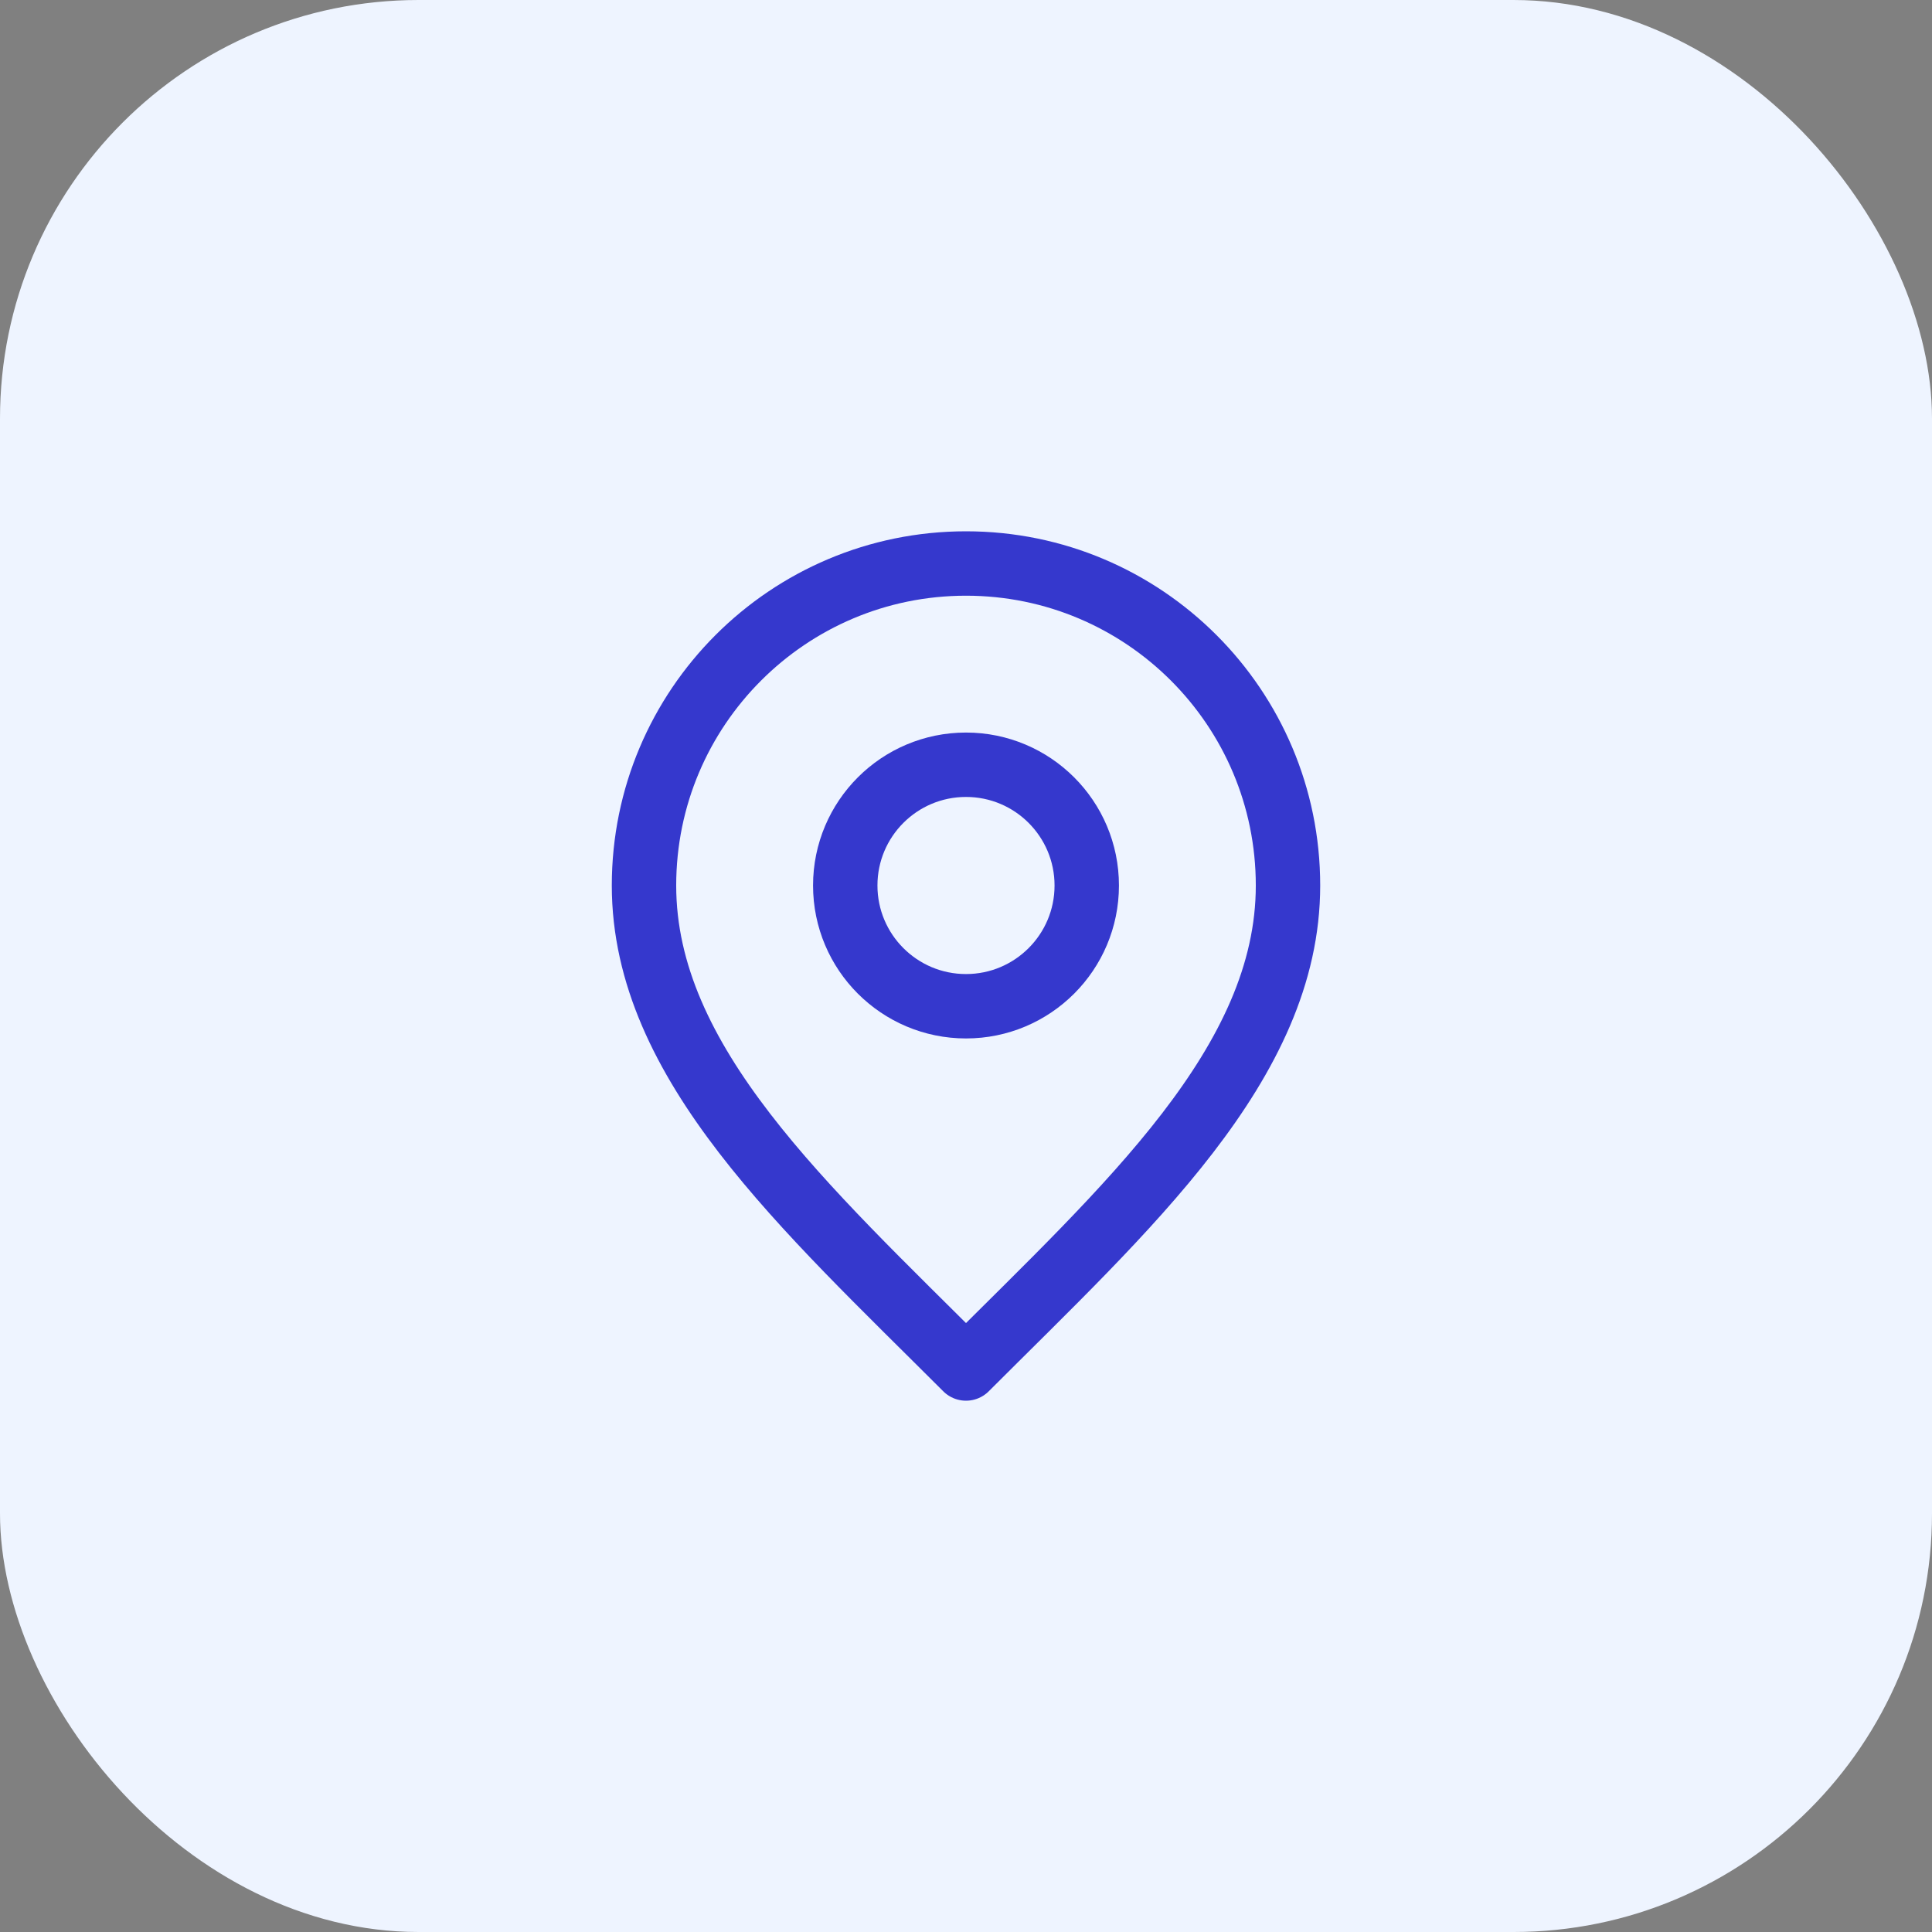
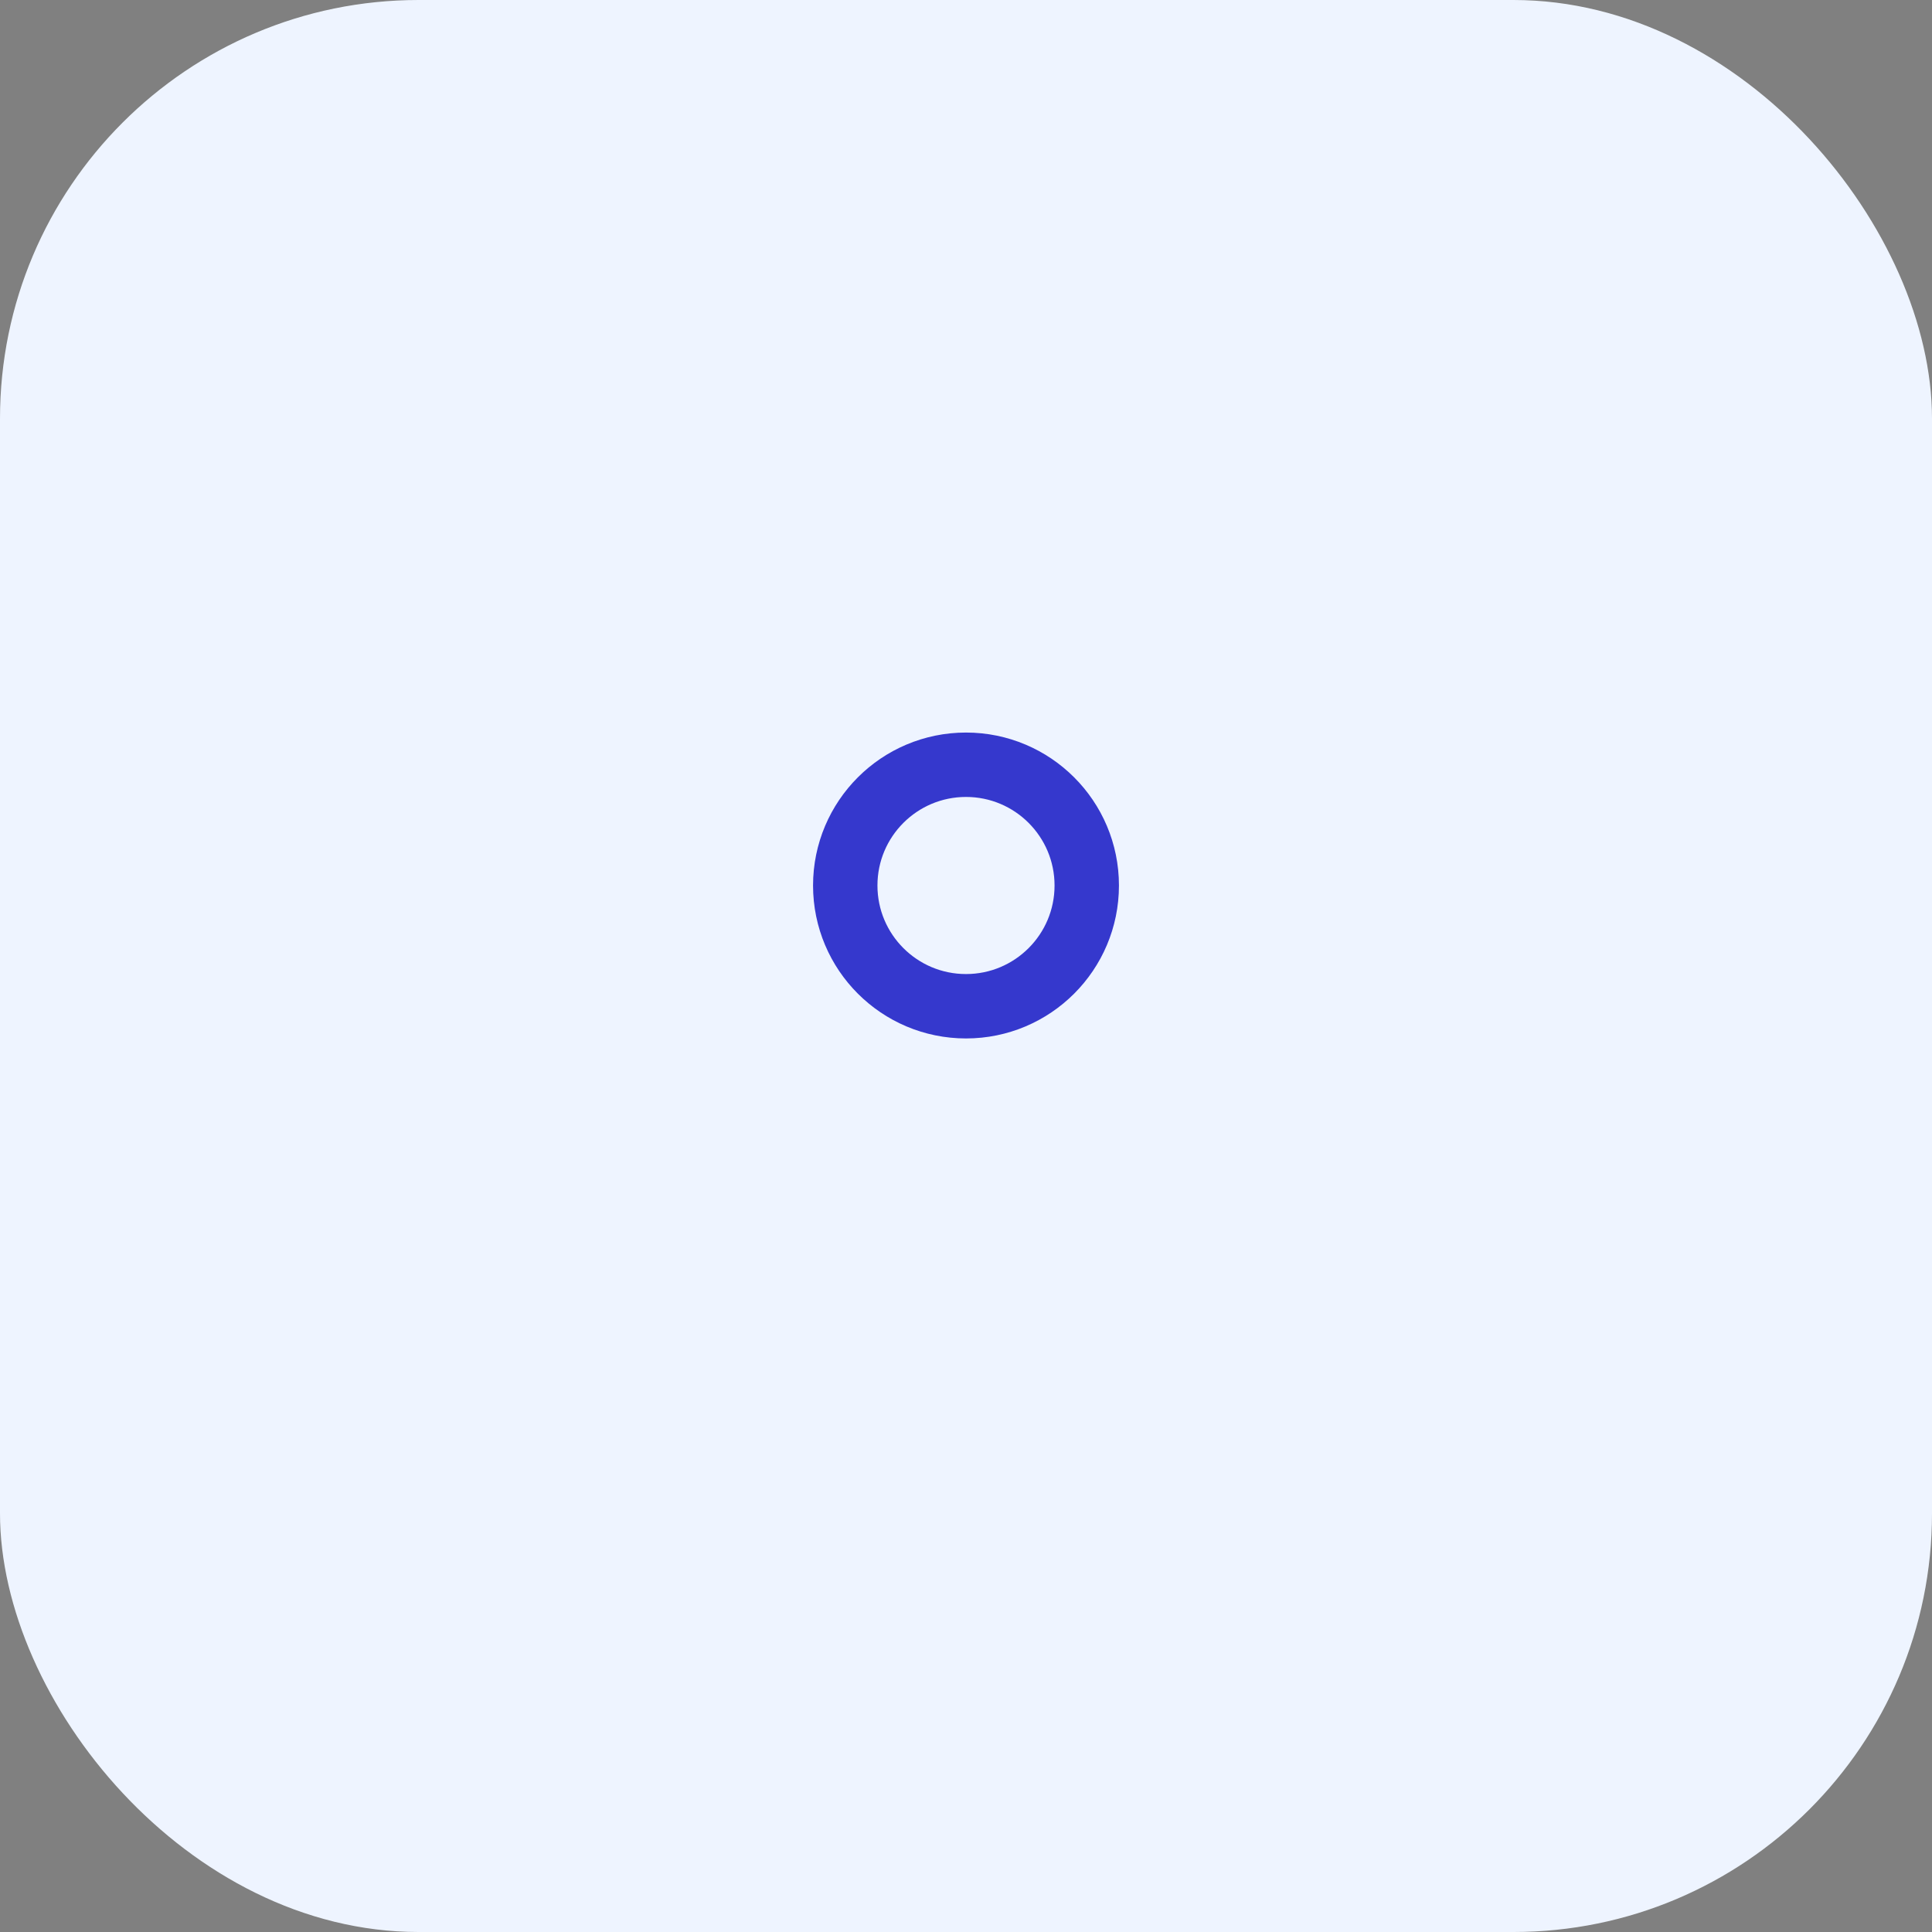
<svg xmlns="http://www.w3.org/2000/svg" width="60" height="60" viewBox="0 0 60 60" fill="none">
  <rect x="0" y="0" width="60" height="60" fill="#808080" stroke="none" />
  <rect width="60" height="60" rx="13" fill="#EEF4FF" />
  <path d="M30 31.25C32.071 31.25 33.75 29.571 33.75 27.5C33.75 25.429 32.071 23.75 30 23.75C27.929 23.75 26.25 25.429 26.25 27.5C26.25 29.571 27.929 31.25 30 31.25Z" stroke="#3538CD" stroke-width="2" stroke-linecap="round" stroke-linejoin="round" />
-   <path d="M30 42.5C35 37.5 40 33.023 40 27.5C40 21.977 35.523 17.5 30 17.5C24.477 17.5 20 21.977 20 27.5C20 33.023 25 37.5 30 42.5Z" stroke="#3538CD" stroke-width="2" stroke-linecap="round" stroke-linejoin="round" />
</svg>